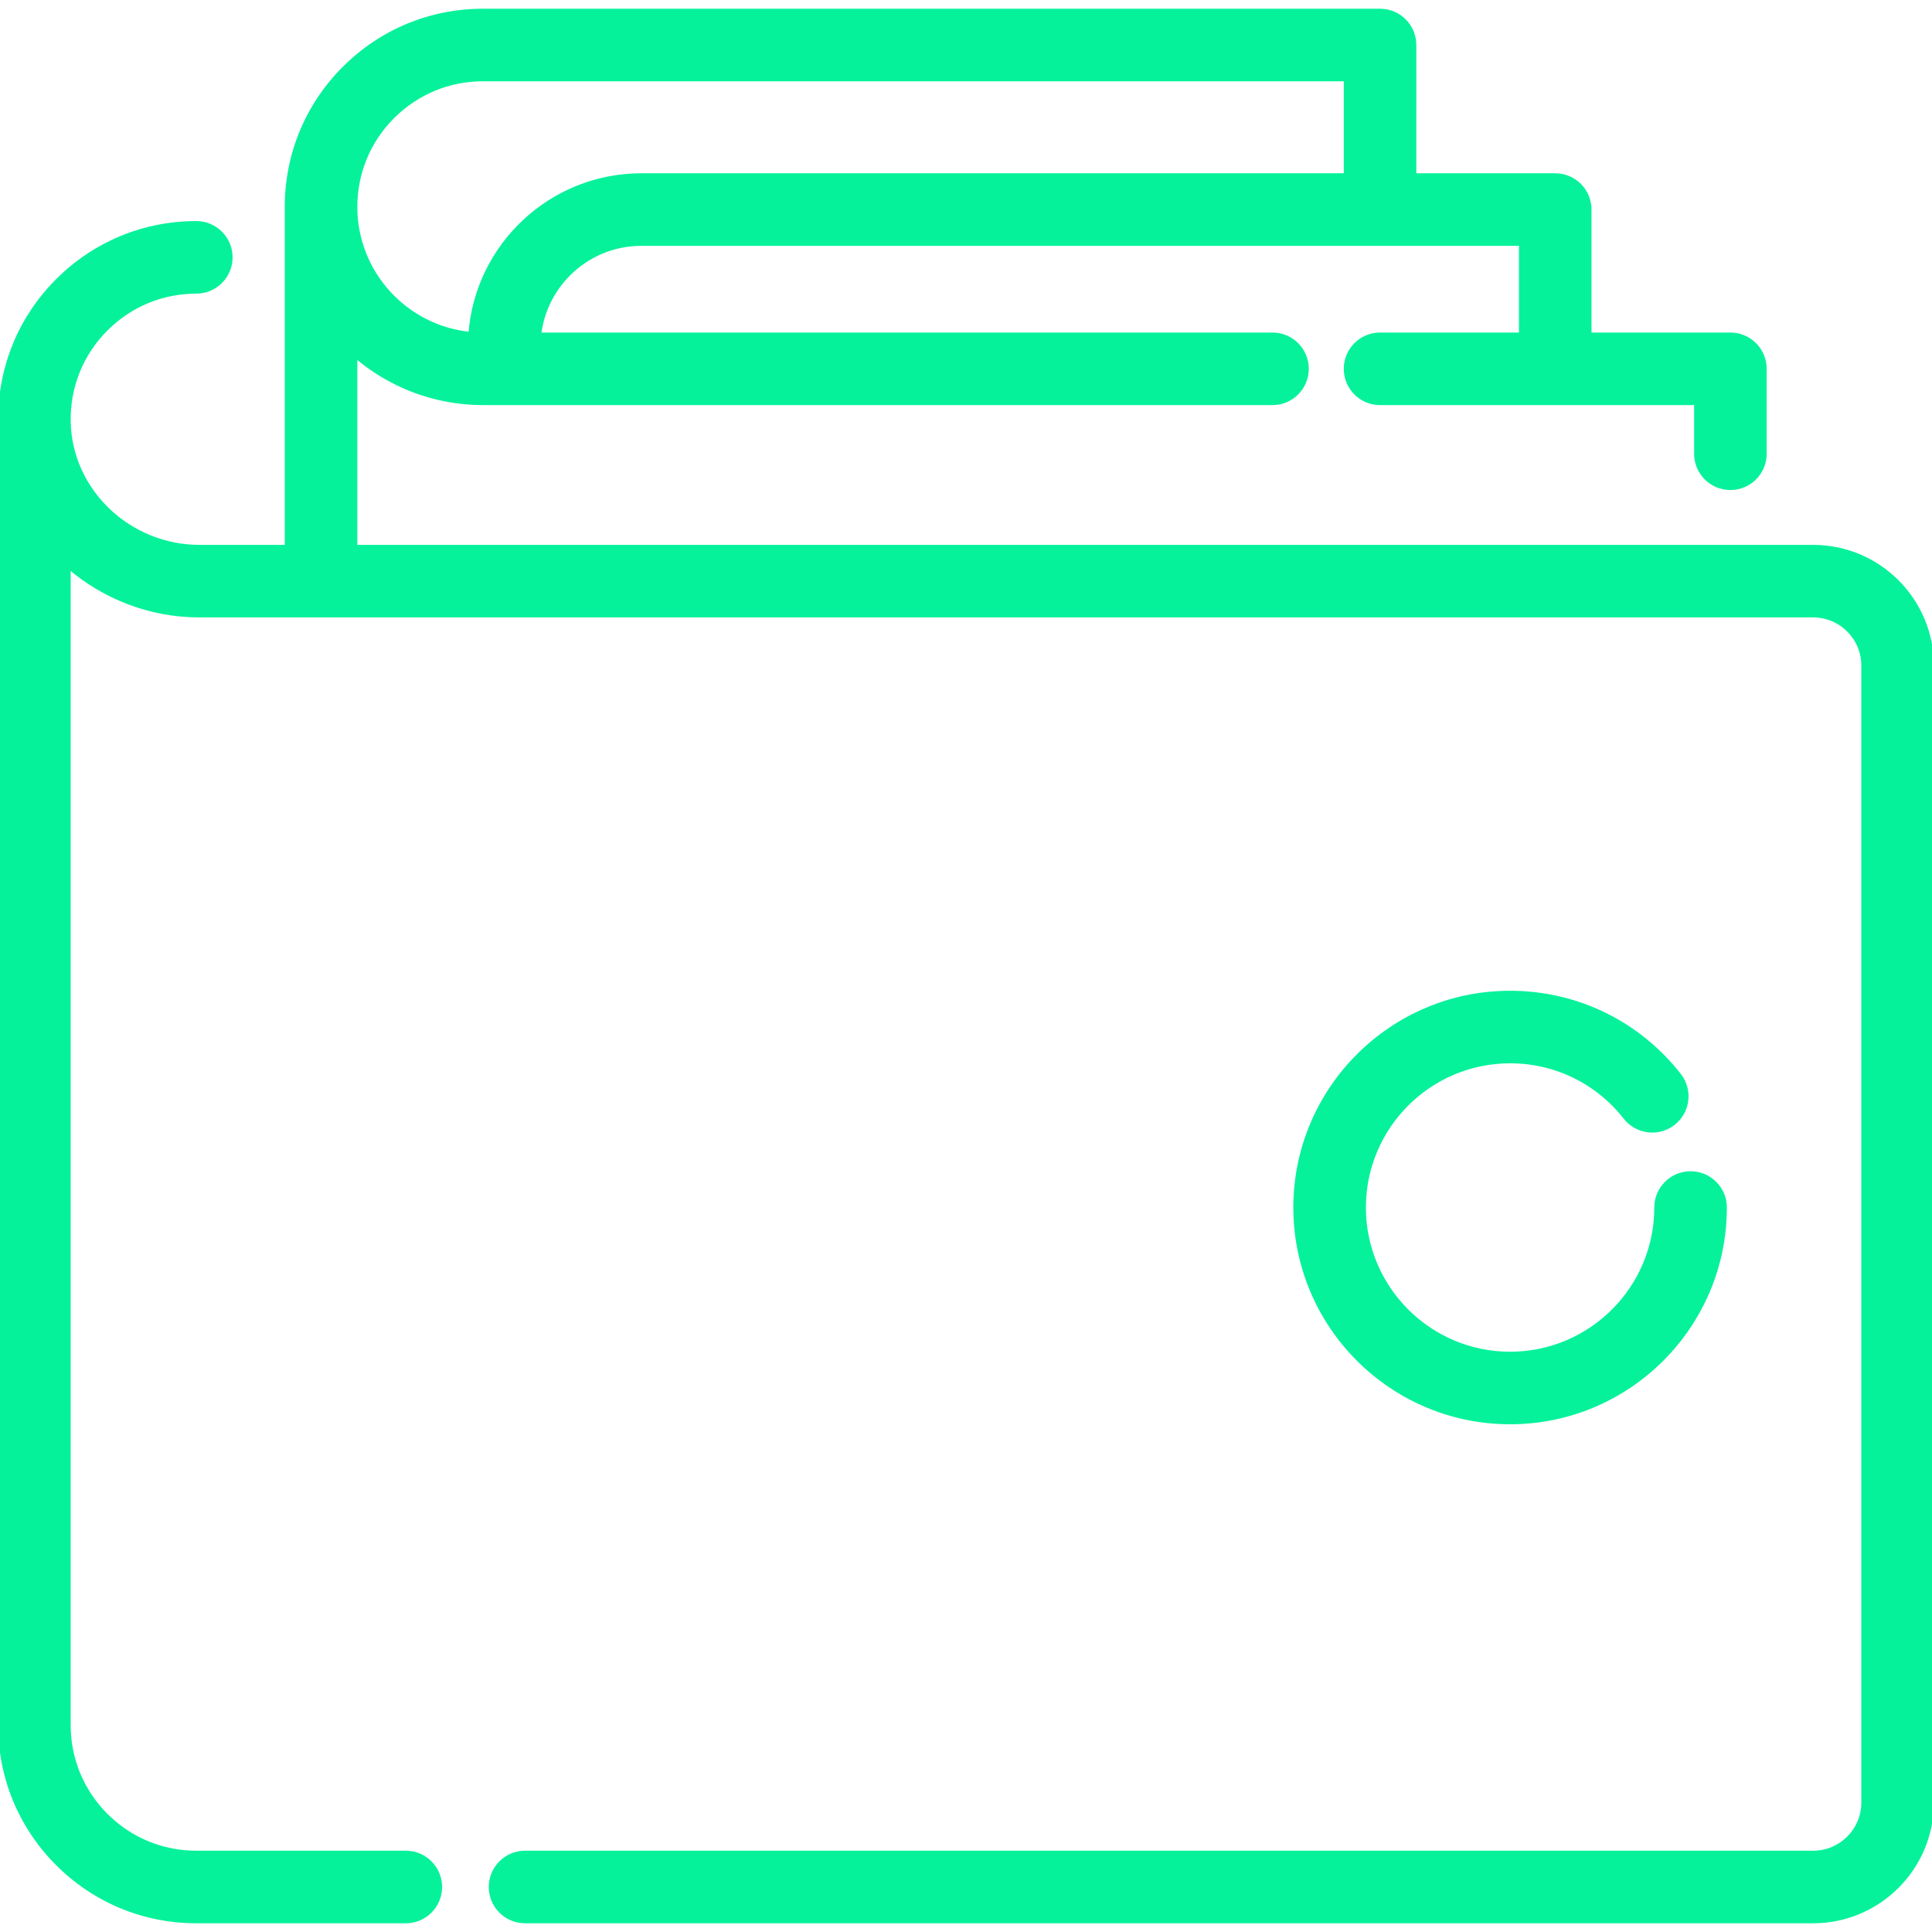
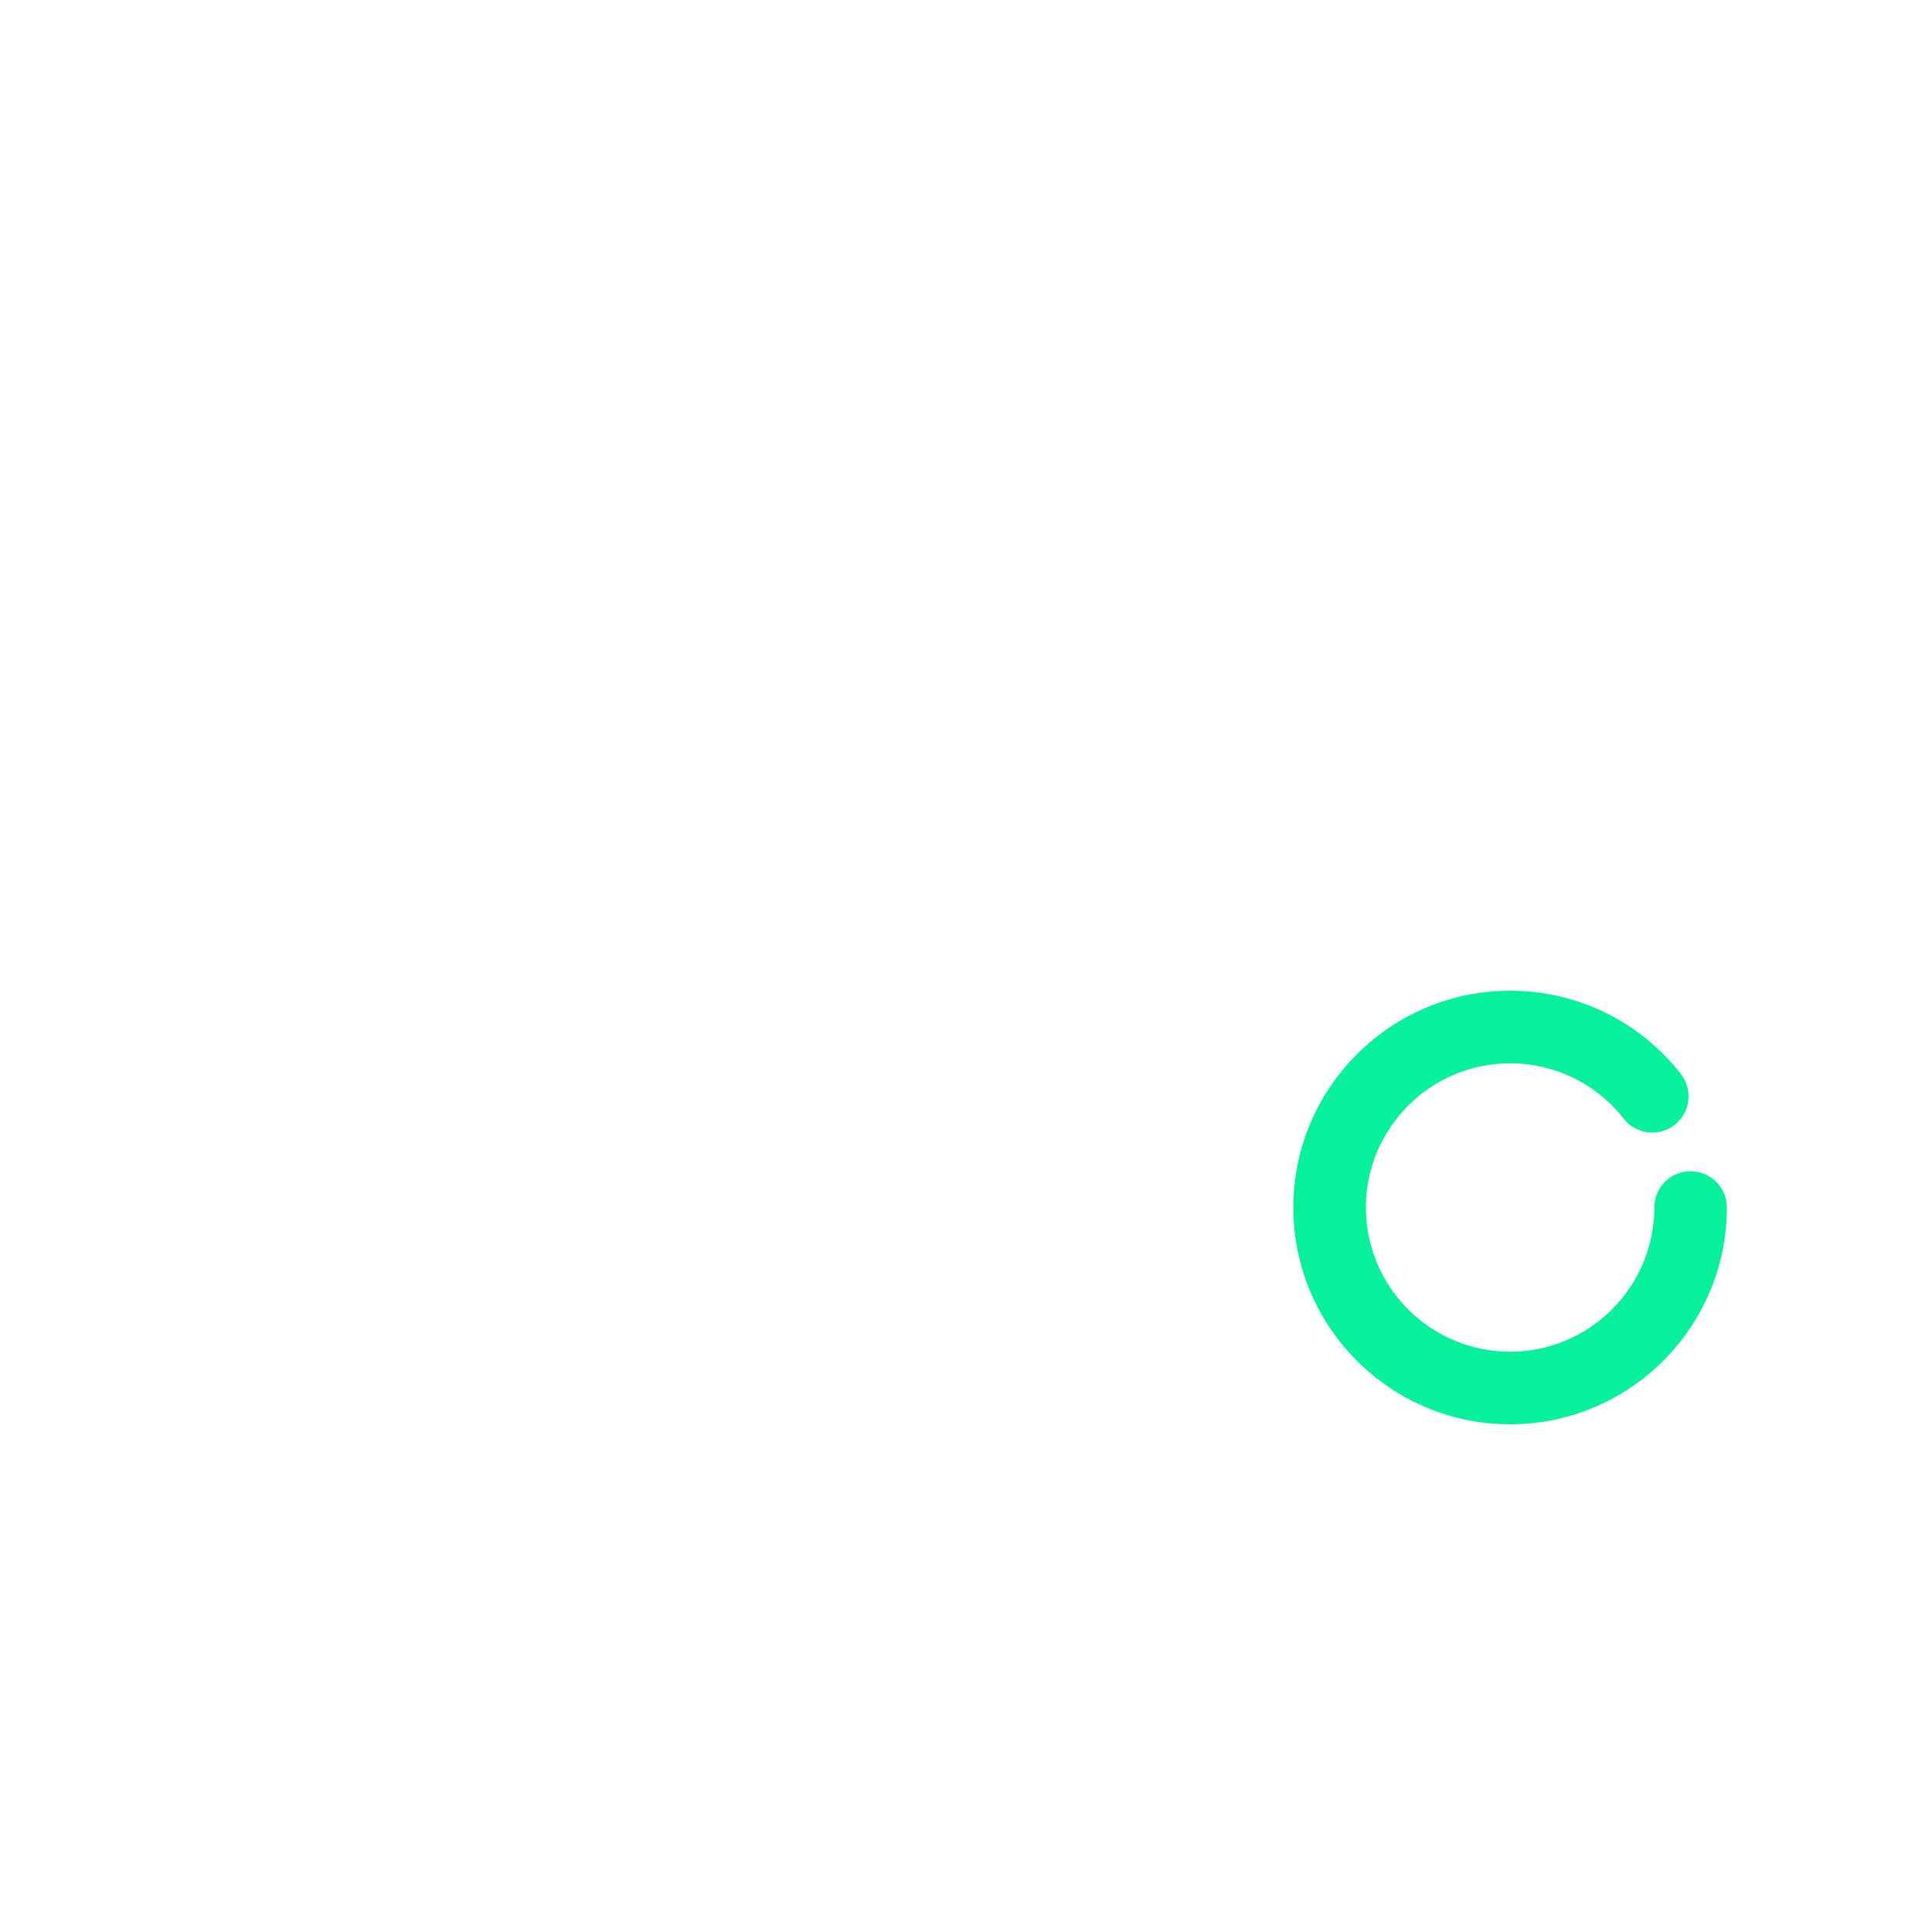
<svg xmlns="http://www.w3.org/2000/svg" fill="#05f29b" height="64px" width="64px" version="1.1" id="Layer_1" viewBox="0 0 512 512" xml:space="preserve" stroke="#05f29b">
  <g id="SVGRepo_bgCarrier" stroke-width="0" />
  <g id="SVGRepo_tracerCarrier" stroke-linecap="round" stroke-linejoin="round" />
  <g id="SVGRepo_iconCarrier">
    <g>
      <g>
-         <path d="M480.512,144.896H94.194v-50.56c9.098,7.794,20.901,12.519,33.792,12.519h209.238c5.033,0,9.114-4.081,9.114-9.114 s-4.081-9.114-9.114-9.114H142.927c1.611-13.484,13.111-23.974,27.022-23.974h233.088v23.974h-37.31 c-5.033,0-9.114,4.081-9.114,9.114s4.081,9.114,9.114,9.114h83.732v13.394c0,5.033,4.081,9.114,9.114,9.114 s9.114-4.081,9.114-9.114V97.74c0-5.033-4.081-9.114-9.114-9.114h-37.308V55.537c0-5.033-4.081-9.114-9.114-9.114h-37.31V11.927 c0-5.033-4.081-9.114-9.114-9.114H127.984c-13.891,0-26.957,5.415-36.788,15.246c-9.823,9.823-15.232,22.883-15.232,36.774v90.062 H52.879c-18.69,0-34.23-14.806-34.641-33.005c-0.21-9.326,3.299-18.087,9.883-24.671c6.388-6.388,14.877-9.906,23.9-9.906 c5.033,0,9.114-4.081,9.114-9.114s-4.081-9.114-9.114-9.114c-13.892,0-26.957,5.415-36.788,15.246 C5.458,84.104,0.1,96.993,0.017,110.764C0.013,110.878,0,110.99,0,111.104v346.062c0,13.892,5.409,26.952,15.232,36.774 c9.831,9.831,22.896,15.246,36.788,15.246h55.527c5.033,0,9.114-4.081,9.114-9.114s-4.081-9.114-9.114-9.114H52.02 c-9.023,0-17.51-3.518-23.9-9.908c-6.379-6.378-9.892-14.861-9.892-23.884V150.244c9.323,8.005,21.471,12.881,34.651,12.881 h427.633c7.312,0,13.259,5.949,13.259,13.259v301.315c0,7.311-5.948,13.259-13.259,13.259h-341.37 c-5.033,0-9.114,4.081-9.114,9.114s4.081,9.114,9.114,9.114h341.37c17.363,0,31.488-14.126,31.488-31.488V176.384 C512,159.021,497.874,144.896,480.512,144.896z M104.086,30.949c6.388-6.388,14.877-9.908,23.9-9.908h228.628v25.381H169.948 c-23.912,0-43.556,18.565-45.309,42.036c-17.068-1.685-30.446-16.121-30.446-33.625C94.193,45.811,97.706,37.328,104.086,30.949z" />
-       </g>
+         </g>
    </g>
    <g>
      <g>
        <path d="M448.021,310.891c-5.033,0-9.114,4.081-9.114,9.114c0,21.348-17.368,38.716-38.716,38.716s-38.716-17.368-38.716-38.716 s17.368-38.716,38.716-38.716c11.982,0,23.099,5.417,30.5,14.865c3.106,3.964,8.835,4.658,12.795,1.554 c3.963-3.104,4.658-8.832,1.554-12.795c-10.879-13.888-27.226-21.852-44.849-21.852c-31.399,0-56.944,25.545-56.944,56.944 c0,31.399,25.545,56.944,56.944,56.944s56.944-25.545,56.944-56.944C457.135,314.972,453.055,310.891,448.021,310.891z" />
      </g>
    </g>
  </g>
</svg>